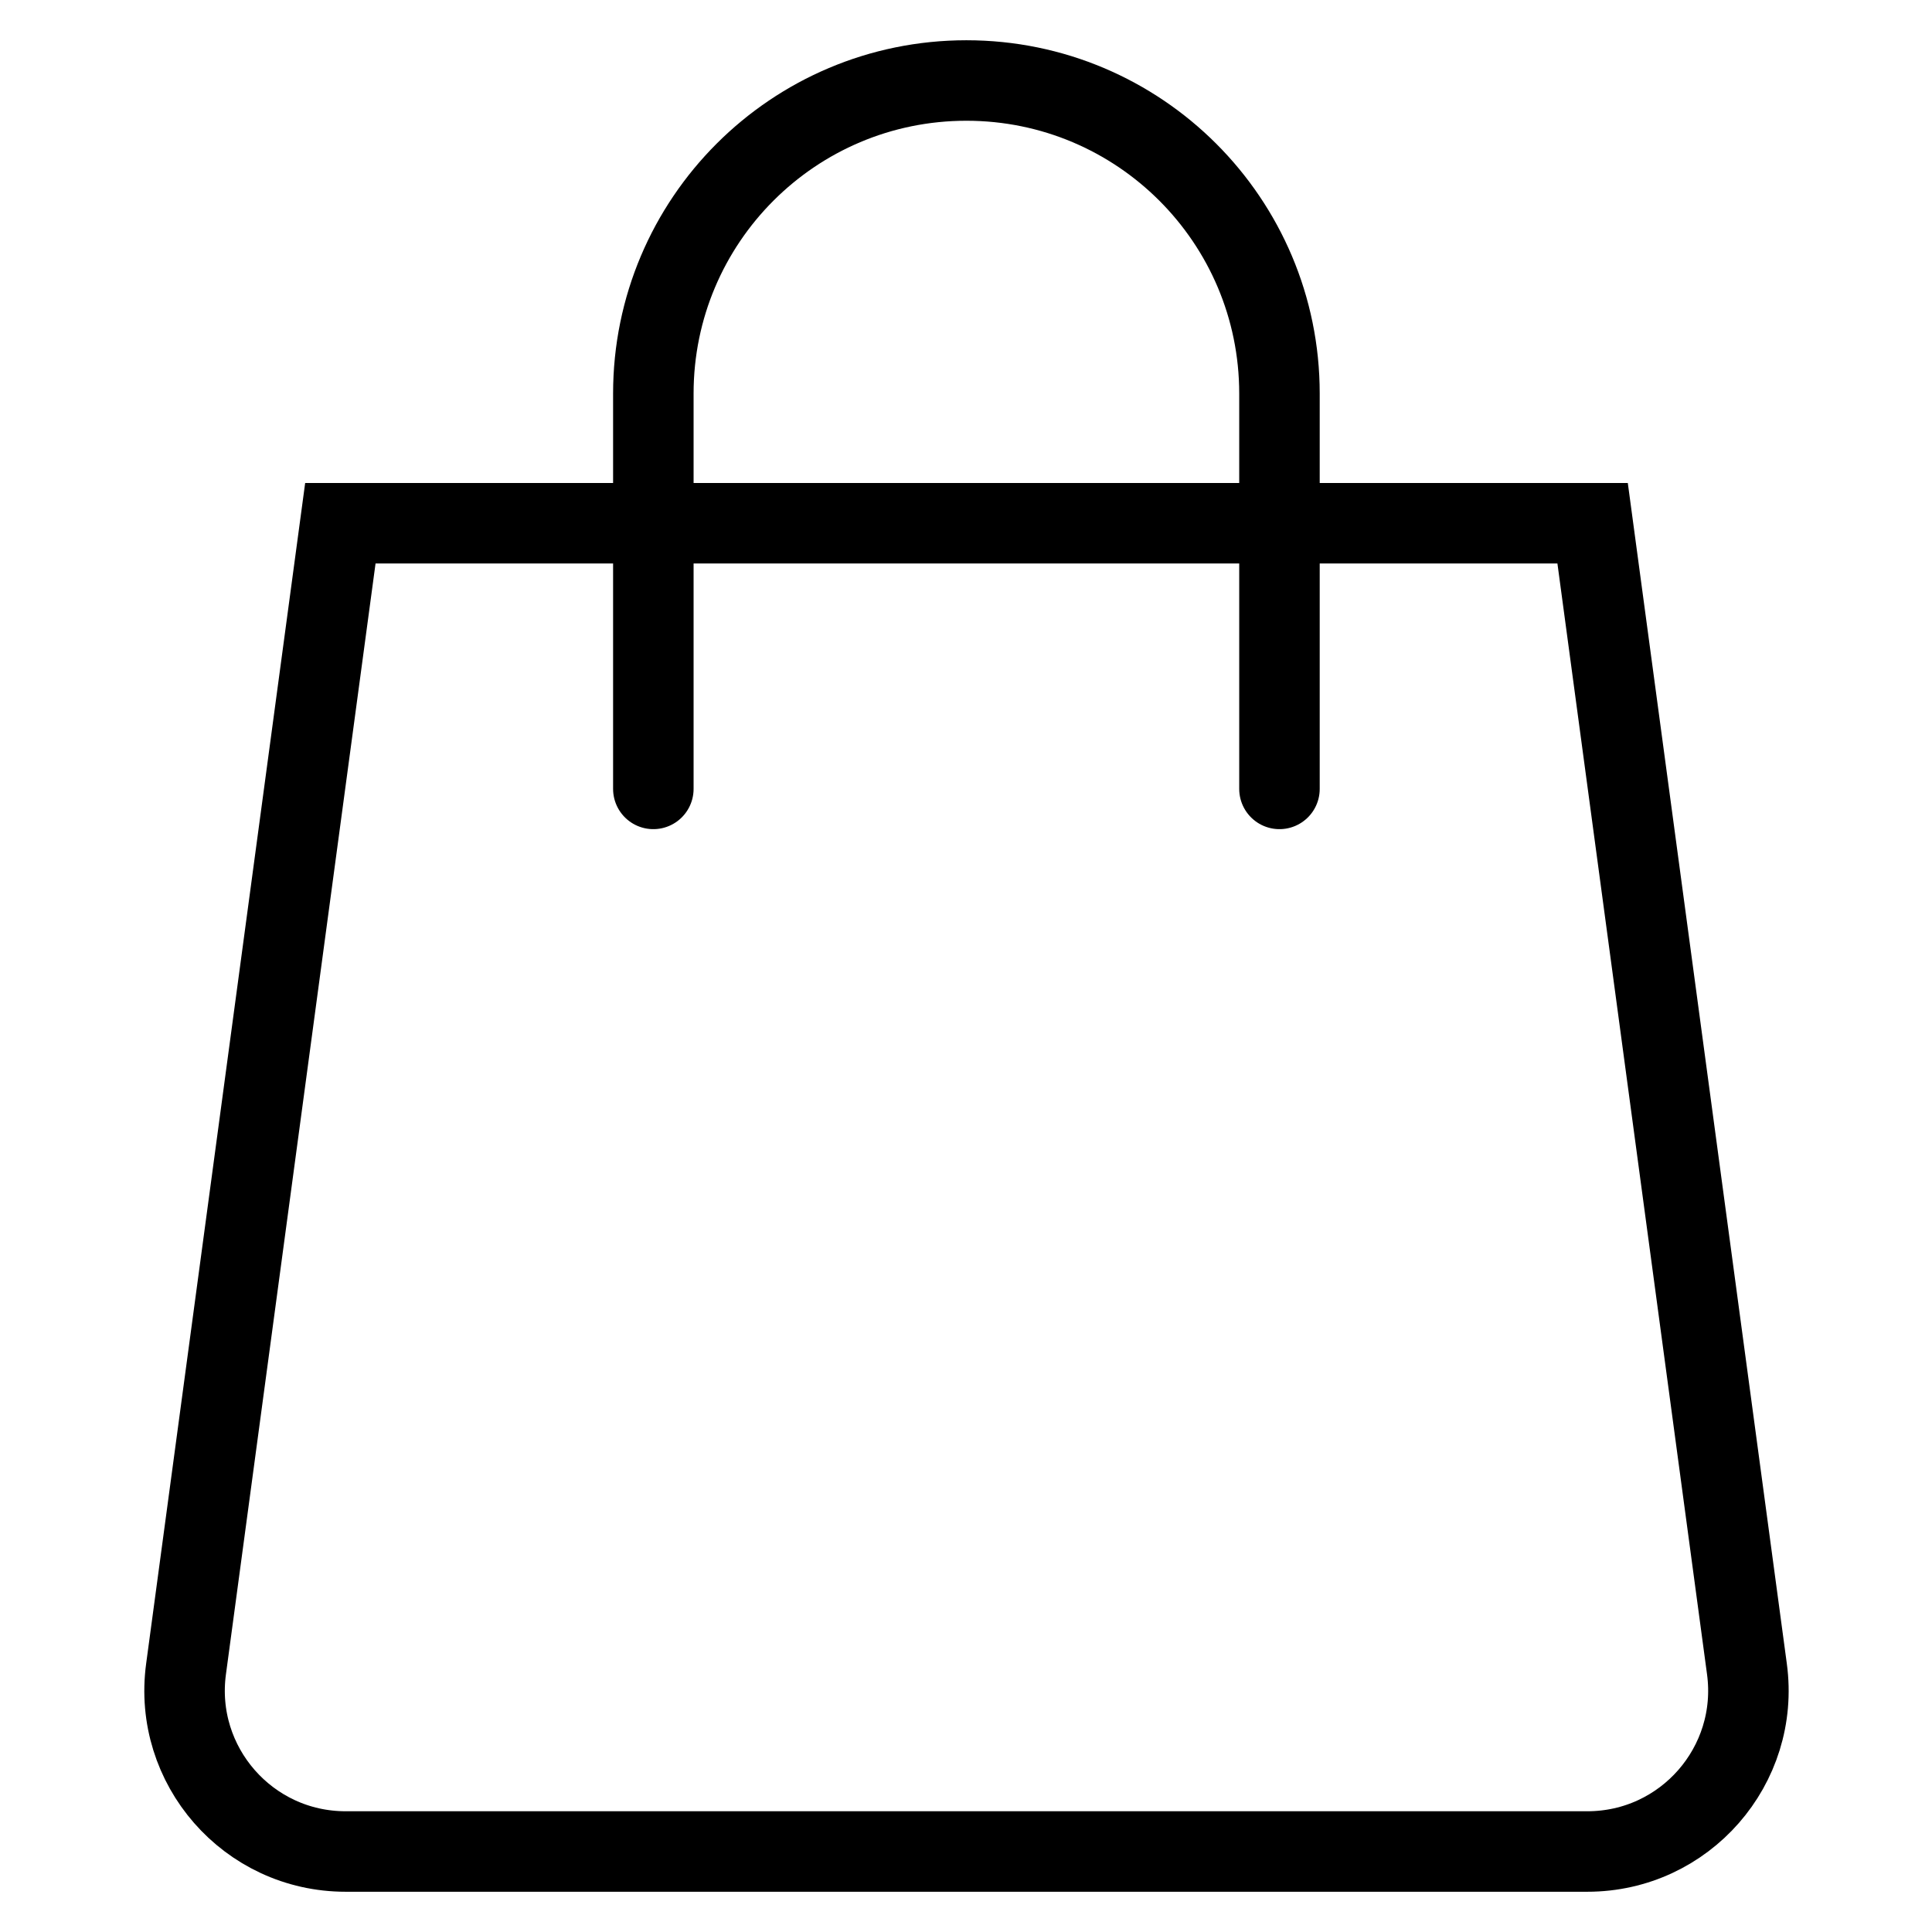
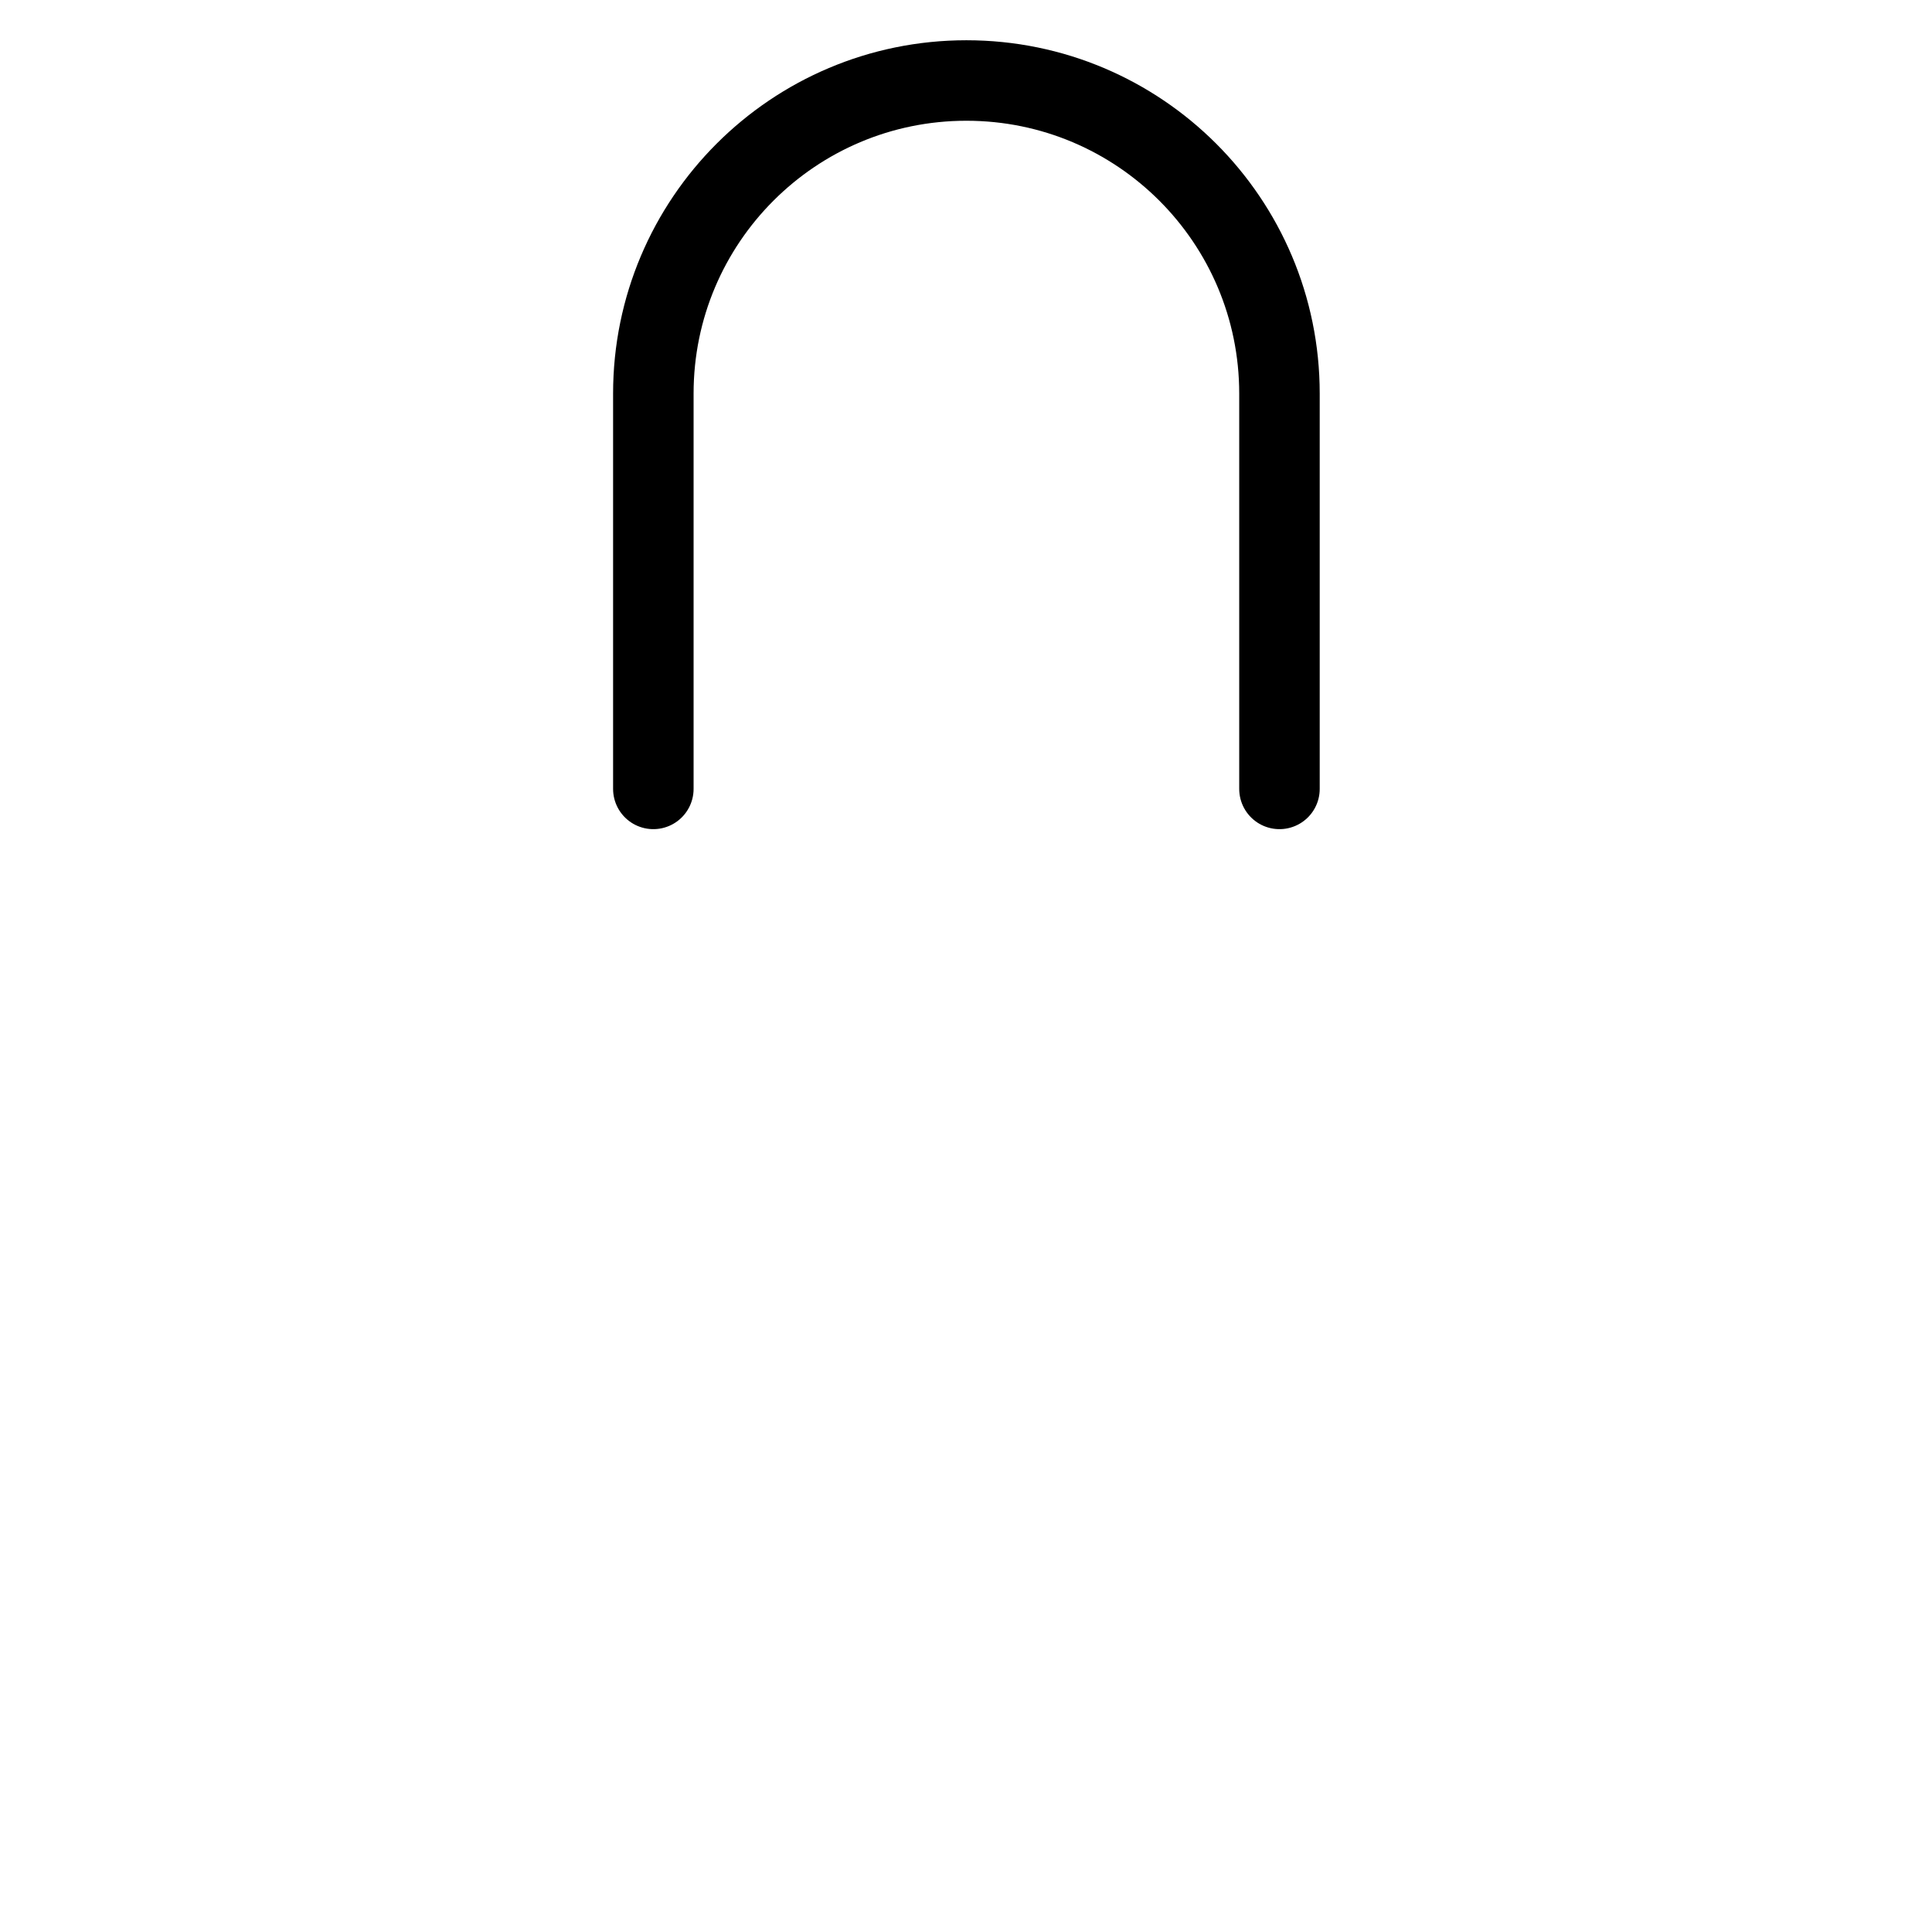
<svg xmlns="http://www.w3.org/2000/svg" data-icon="true" viewBox="0 0 24 24">
  <title>cart</title>
  <g fill="none" stroke="#000">
-     <path d="m19.718 23h-15.425c-1.211 0-2.144-1.067-1.982-2.267l1.917-14.233h15.556l1.917 14.233c0.162 1.2-0.771 2.267-1.982 2.267z" />
    <path d="M15.894 9.8V4.889C15.894 2.741 14.153 1 12.005 1V1C9.857 1 8.116 2.741 8.116 4.889V9.8" stroke-linecap="round" />
  </g>
</svg>